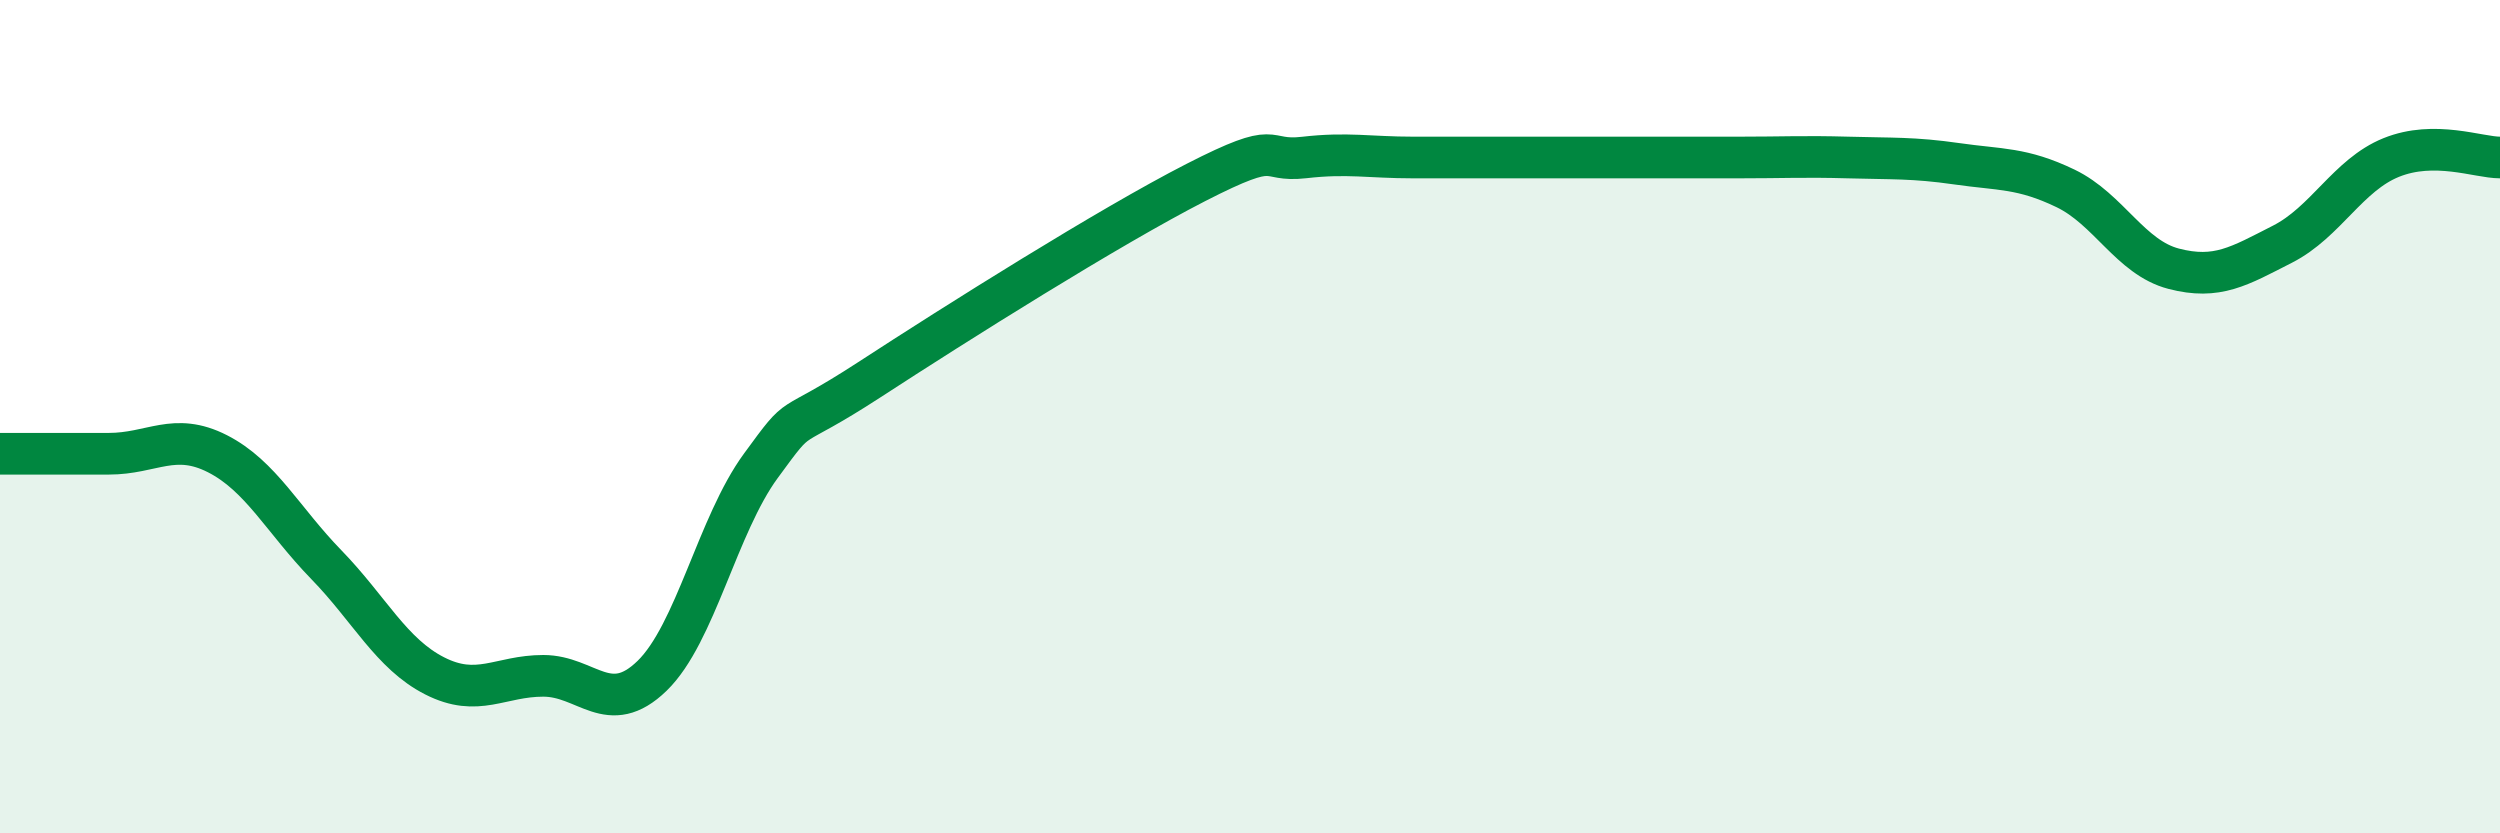
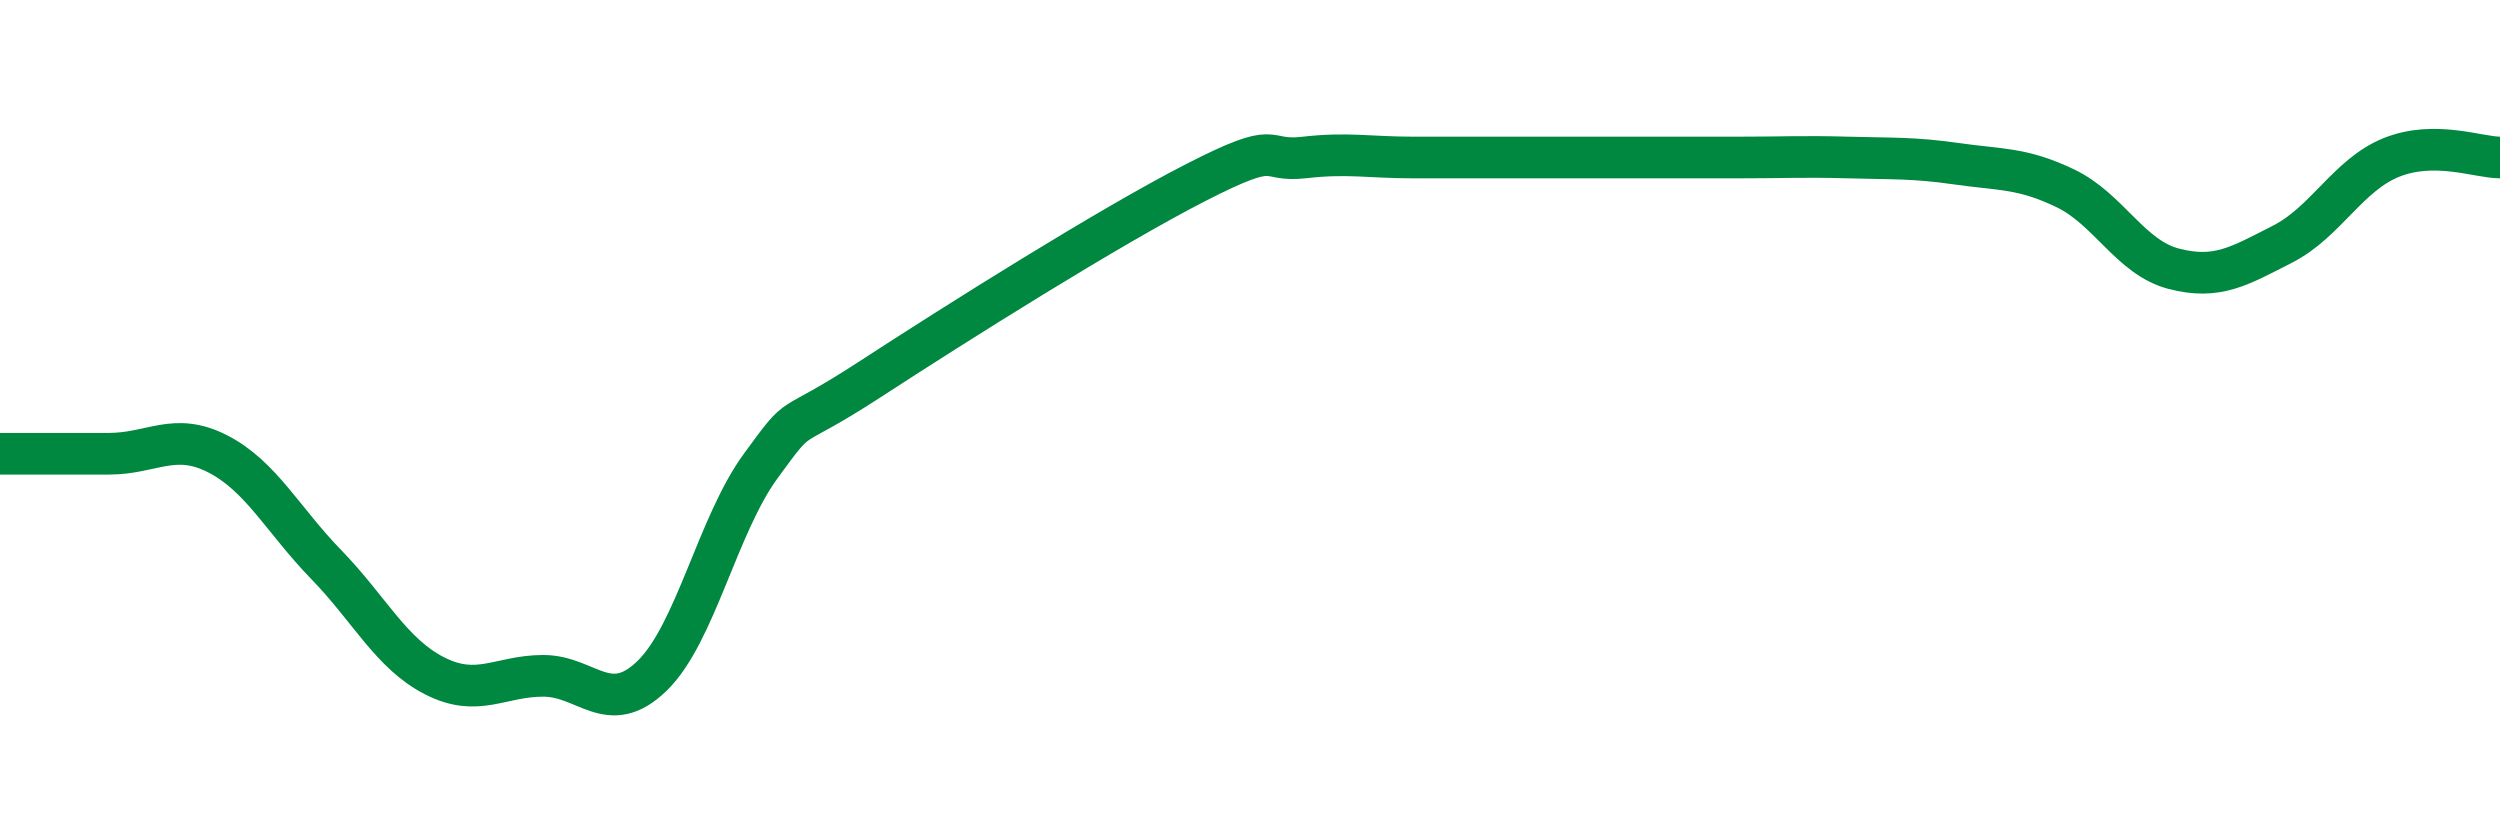
<svg xmlns="http://www.w3.org/2000/svg" width="60" height="20" viewBox="0 0 60 20">
-   <path d="M 0,10.89 C 0.52,10.89 1.57,10.89 2.61,10.89 C 3.65,10.89 4.18,10.36 5.22,10.89 C 6.26,11.42 6.79,12.48 7.83,13.55 C 8.87,14.62 9.39,15.69 10.43,16.22 C 11.47,16.75 12,16.22 13.04,16.22 C 14.08,16.22 14.61,17.23 15.65,16.22 C 16.69,15.21 17.22,12.6 18.26,11.18 C 19.3,9.76 18.78,10.47 20.87,9.11 C 22.96,7.75 26.61,5.45 28.7,4.38 C 30.79,3.31 30.26,3.9 31.3,3.78 C 32.34,3.66 32.87,3.78 33.91,3.78 C 34.95,3.78 35.48,3.78 36.52,3.78 C 37.56,3.78 38.09,3.78 39.13,3.78 C 40.17,3.78 40.7,3.78 41.74,3.78 C 42.78,3.78 43.31,3.75 44.35,3.78 C 45.39,3.81 45.92,3.78 46.96,3.93 C 48,4.08 48.53,4.02 49.57,4.52 C 50.61,5.02 51.13,6.18 52.17,6.45 C 53.21,6.72 53.74,6.39 54.78,5.86 C 55.82,5.33 56.35,4.2 57.39,3.78 C 58.43,3.36 59.48,3.78 60,3.78L60 20L0 20Z" fill="#008740" opacity="0.1" stroke-linecap="round" stroke-linejoin="round" />
  <path d="M 0,10.89 C 0.52,10.89 1.57,10.89 2.61,10.89 C 3.65,10.89 4.18,10.36 5.22,10.89 C 6.26,11.42 6.79,12.48 7.83,13.55 C 8.87,14.62 9.39,15.69 10.43,16.22 C 11.47,16.75 12,16.22 13.04,16.22 C 14.08,16.22 14.61,17.23 15.65,16.22 C 16.69,15.21 17.22,12.6 18.26,11.18 C 19.3,9.76 18.78,10.47 20.87,9.11 C 22.96,7.75 26.61,5.45 28.7,4.38 C 30.79,3.31 30.26,3.9 31.3,3.78 C 32.34,3.66 32.87,3.78 33.91,3.78 C 34.95,3.78 35.48,3.78 36.52,3.78 C 37.56,3.78 38.09,3.78 39.13,3.78 C 40.17,3.78 40.7,3.78 41.74,3.78 C 42.78,3.78 43.31,3.75 44.35,3.78 C 45.39,3.81 45.92,3.78 46.96,3.93 C 48,4.08 48.53,4.02 49.57,4.52 C 50.61,5.02 51.13,6.18 52.17,6.45 C 53.21,6.72 53.74,6.39 54.78,5.86 C 55.82,5.33 56.35,4.2 57.39,3.78 C 58.43,3.36 59.48,3.78 60,3.78" stroke="#008740" stroke-width="1" fill="none" stroke-linecap="round" stroke-linejoin="round" />
</svg>